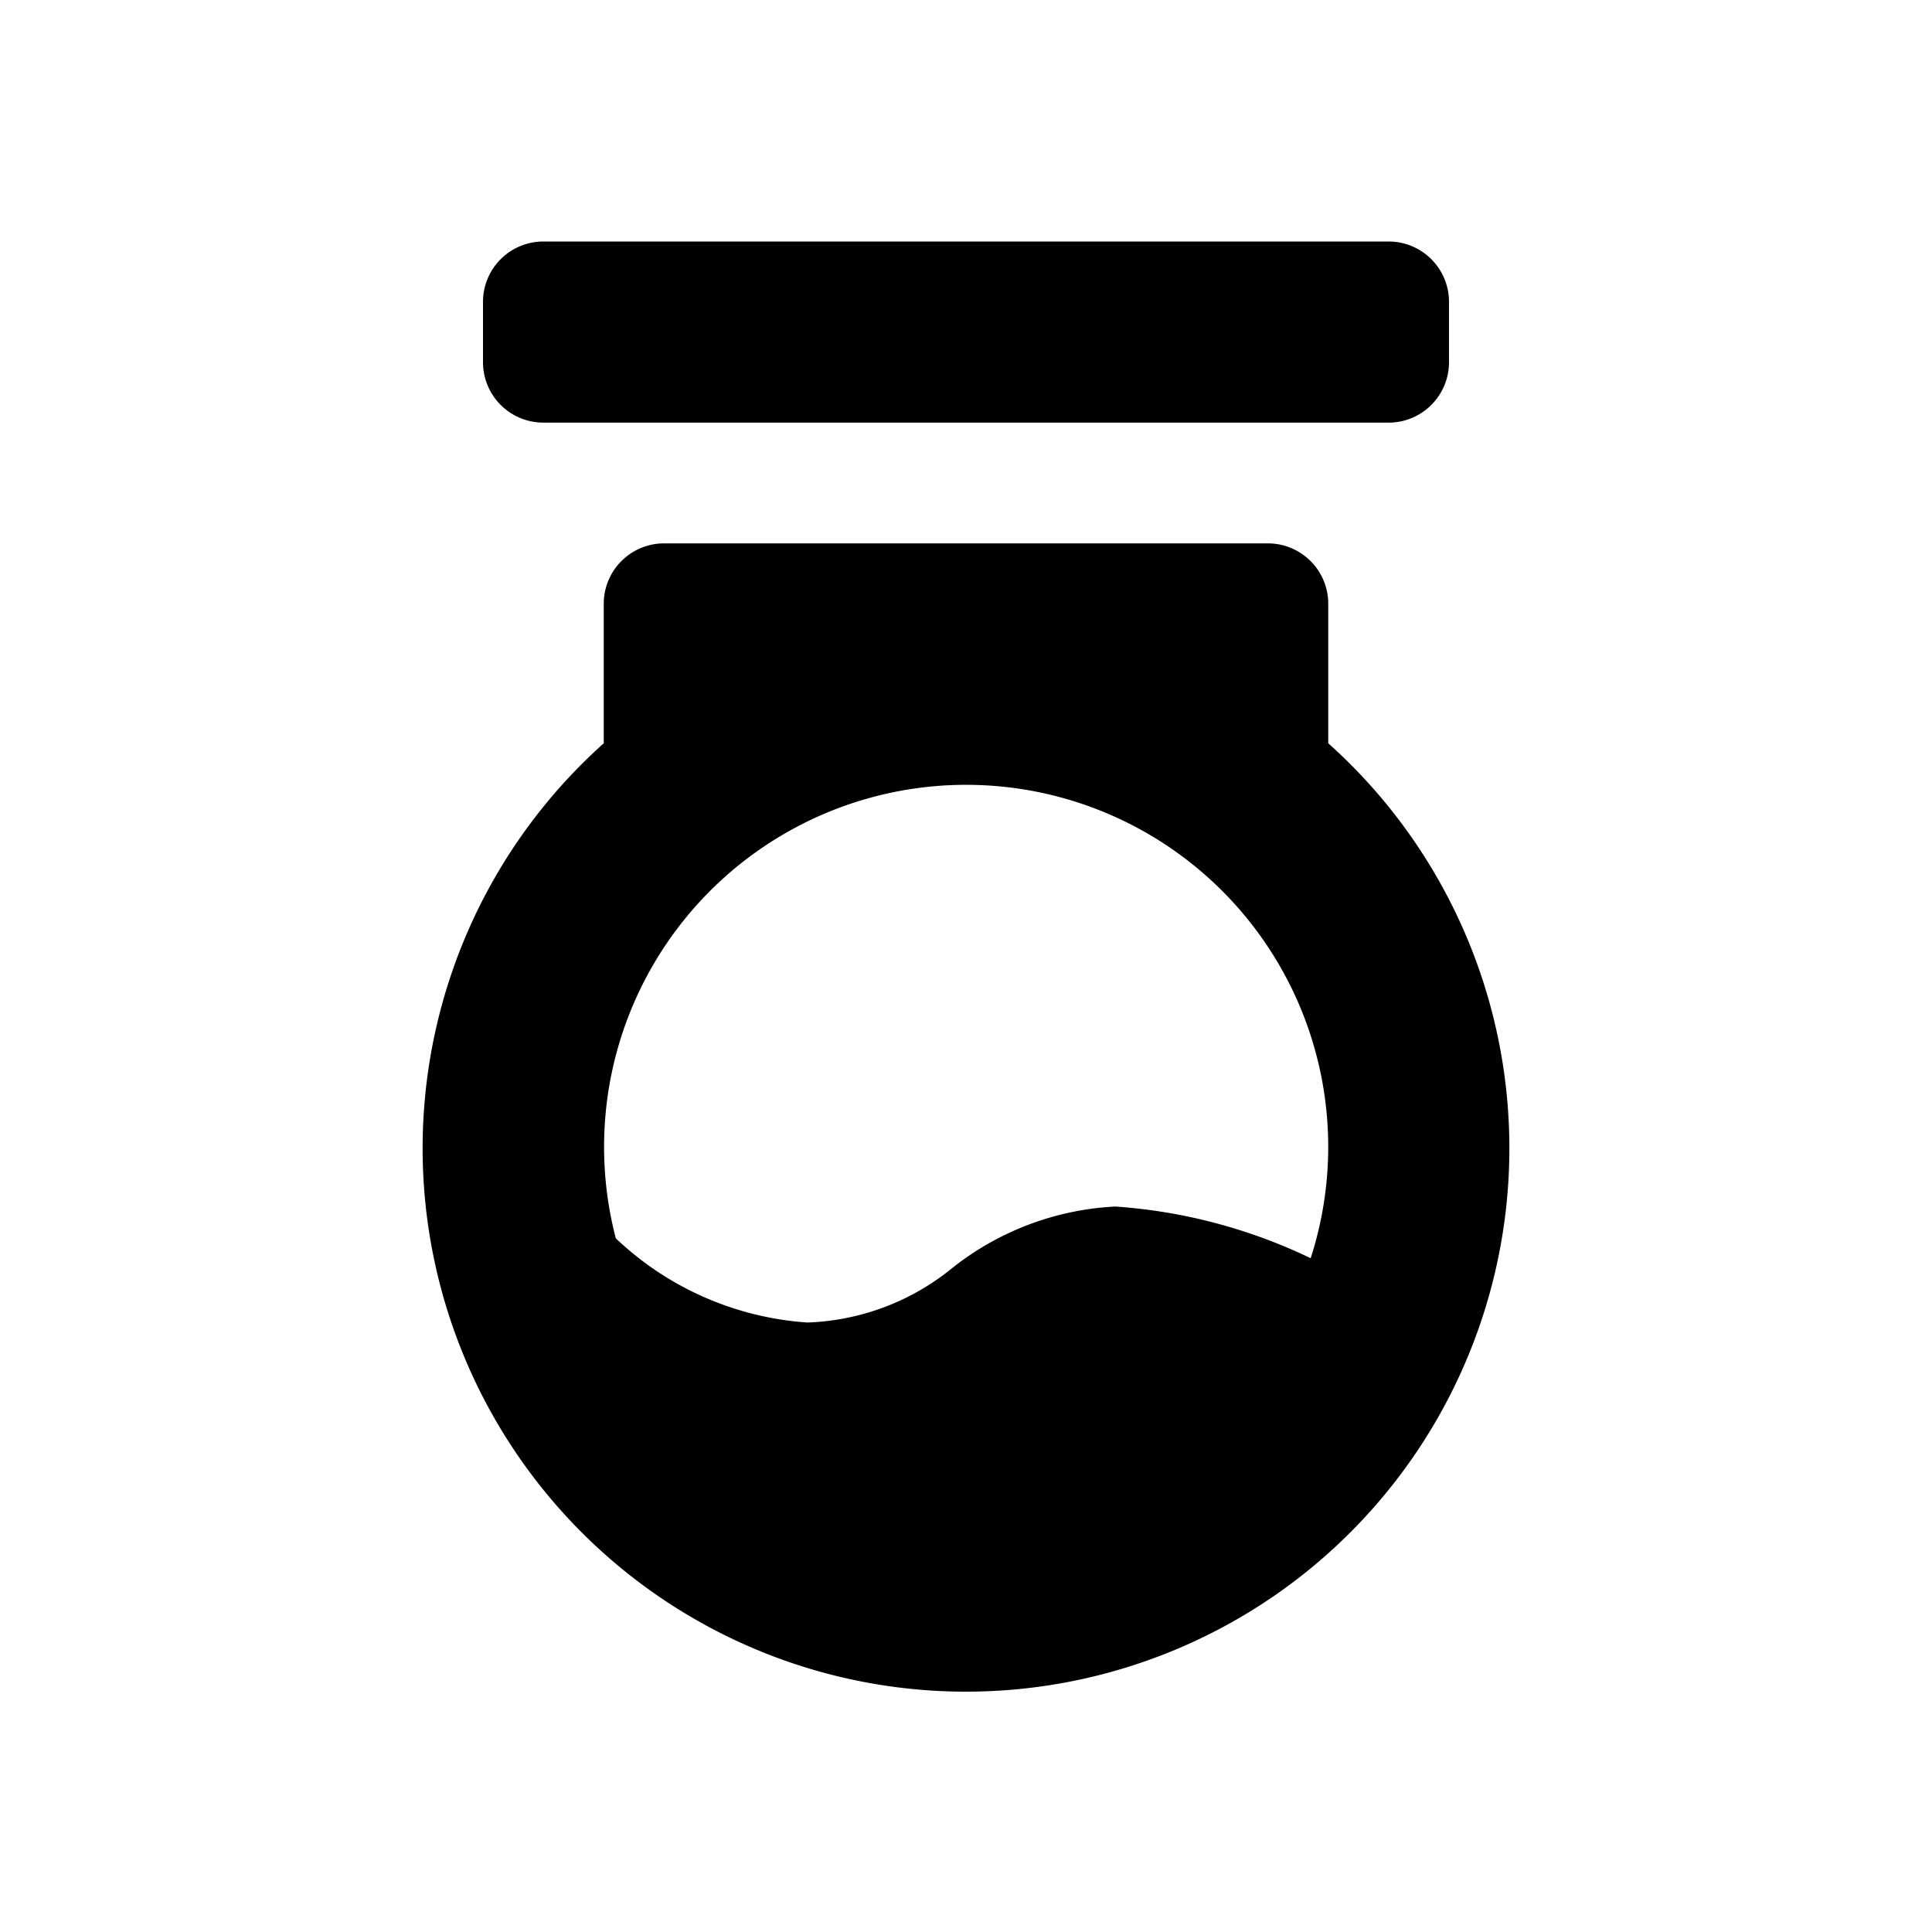
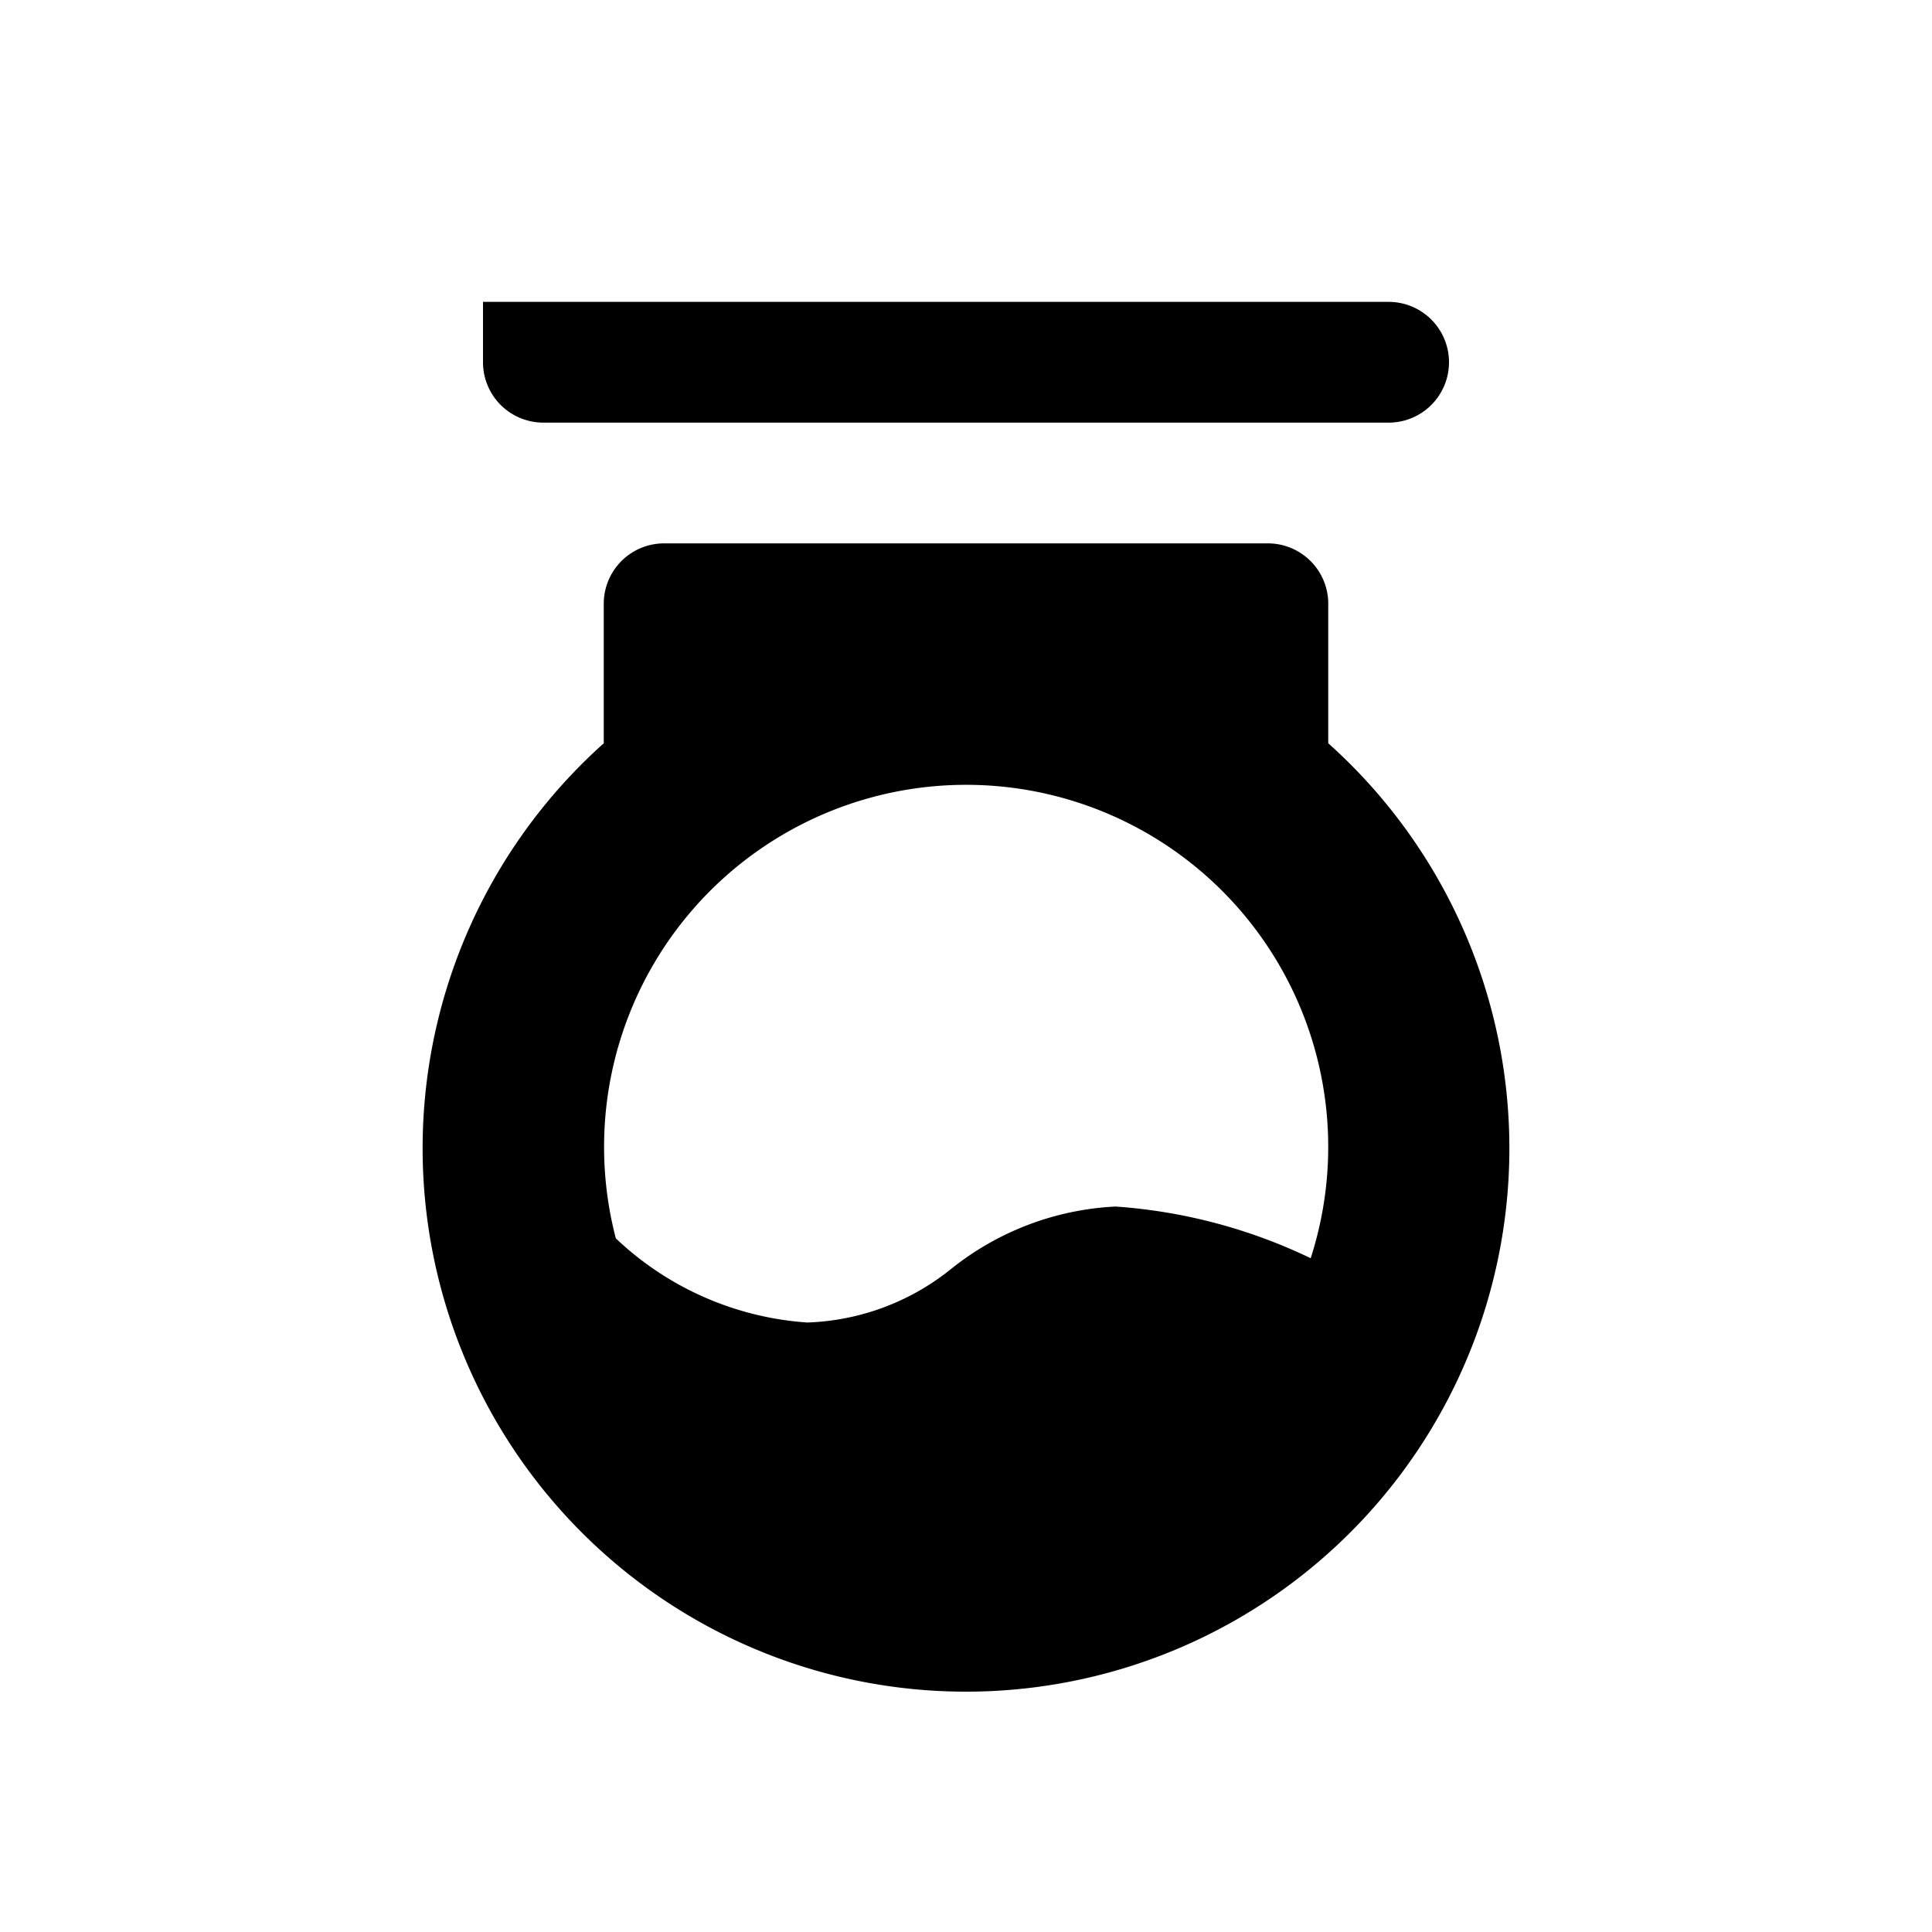
<svg xmlns="http://www.w3.org/2000/svg" id="glyphicons-basic" viewBox="0 0 32 32">
-   <path id="waste-pipe" d="M22,12.311V10a1,1,0,0,0-1-1H11a1,1,0,0,0-1,1v2.311a9,9,0,1,0,12,0Zm-.291,8.529a8.873,8.873,0,0,0-3.233-.856,4.721,4.721,0,0,0-2.708,1.022,4.01,4.01,0,0,1-2.396.899A5.109,5.109,0,0,1,10.2,20.511a5.997,5.997,0,1,1,11.509.329ZM8,6V5A1,1,0,0,1,9,4H23a1,1,0,0,1,1,1V6a1,1,0,0,1-1,1H9A1,1,0,0,1,8,6Z" />
+   <path id="waste-pipe" d="M22,12.311V10a1,1,0,0,0-1-1H11a1,1,0,0,0-1,1v2.311a9,9,0,1,0,12,0Zm-.291,8.529a8.873,8.873,0,0,0-3.233-.856,4.721,4.721,0,0,0-2.708,1.022,4.01,4.01,0,0,1-2.396.899A5.109,5.109,0,0,1,10.2,20.511a5.997,5.997,0,1,1,11.509.329ZM8,6V5H23a1,1,0,0,1,1,1V6a1,1,0,0,1-1,1H9A1,1,0,0,1,8,6Z" />
</svg>